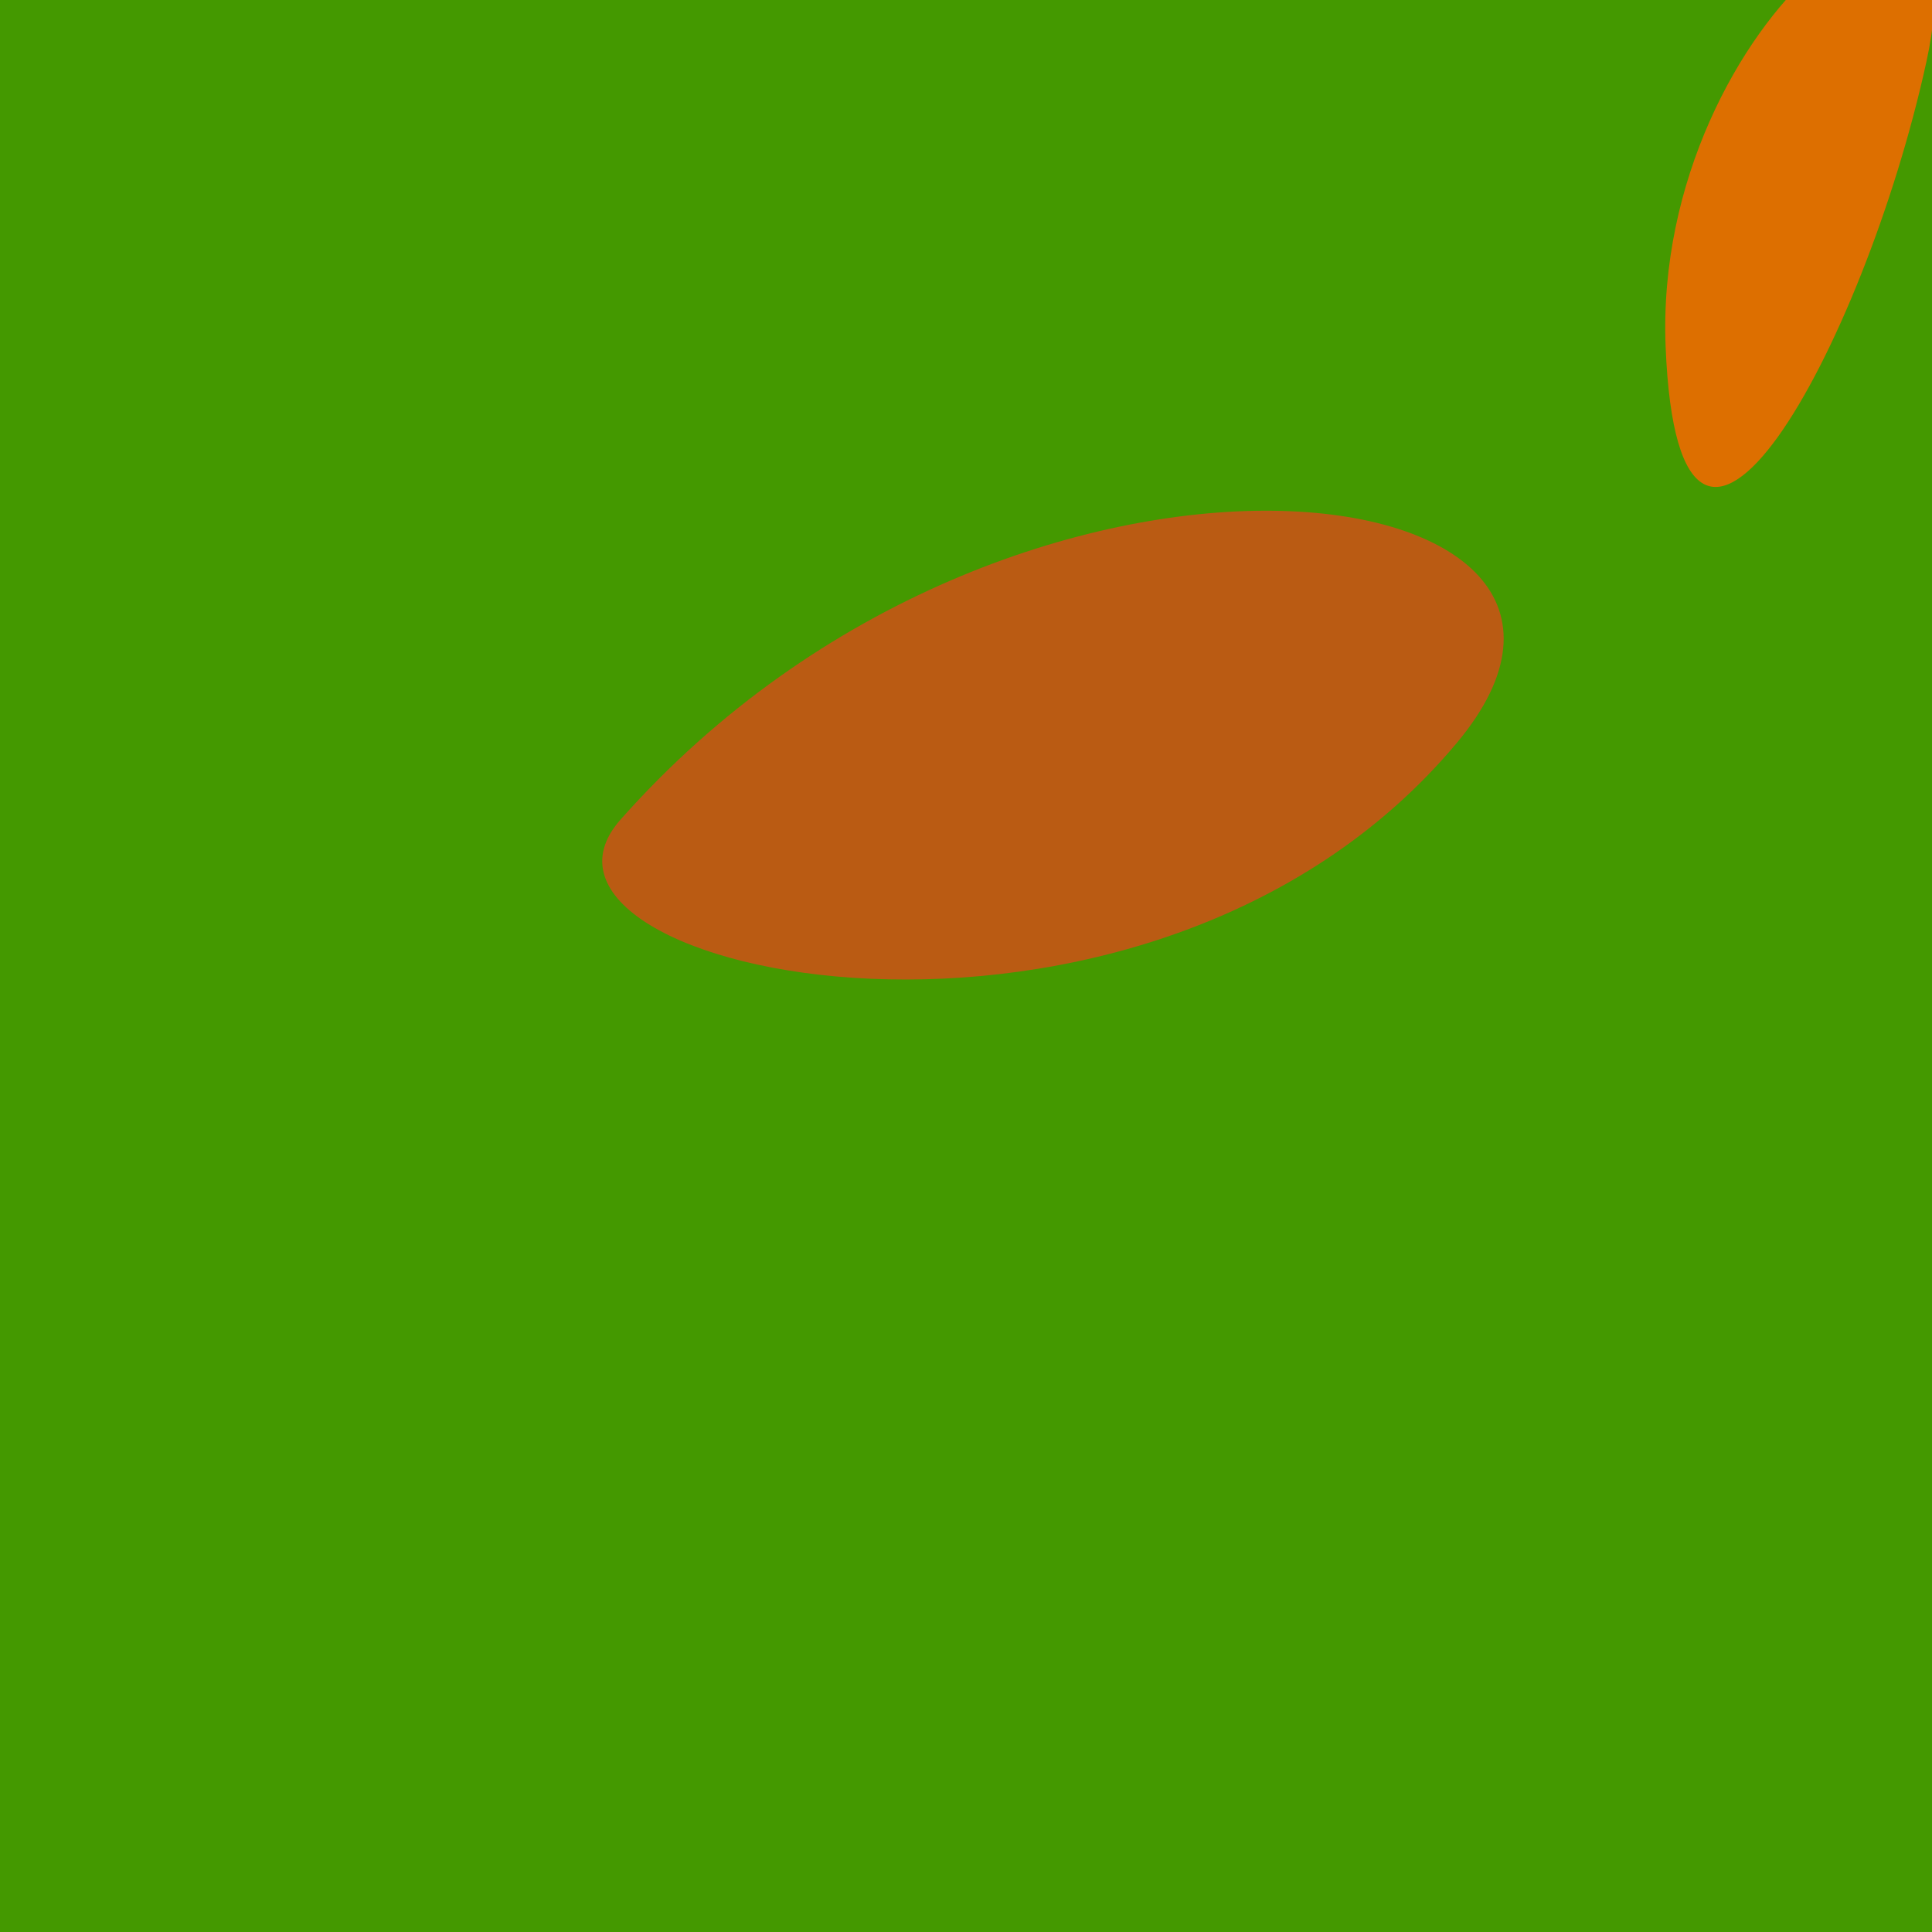
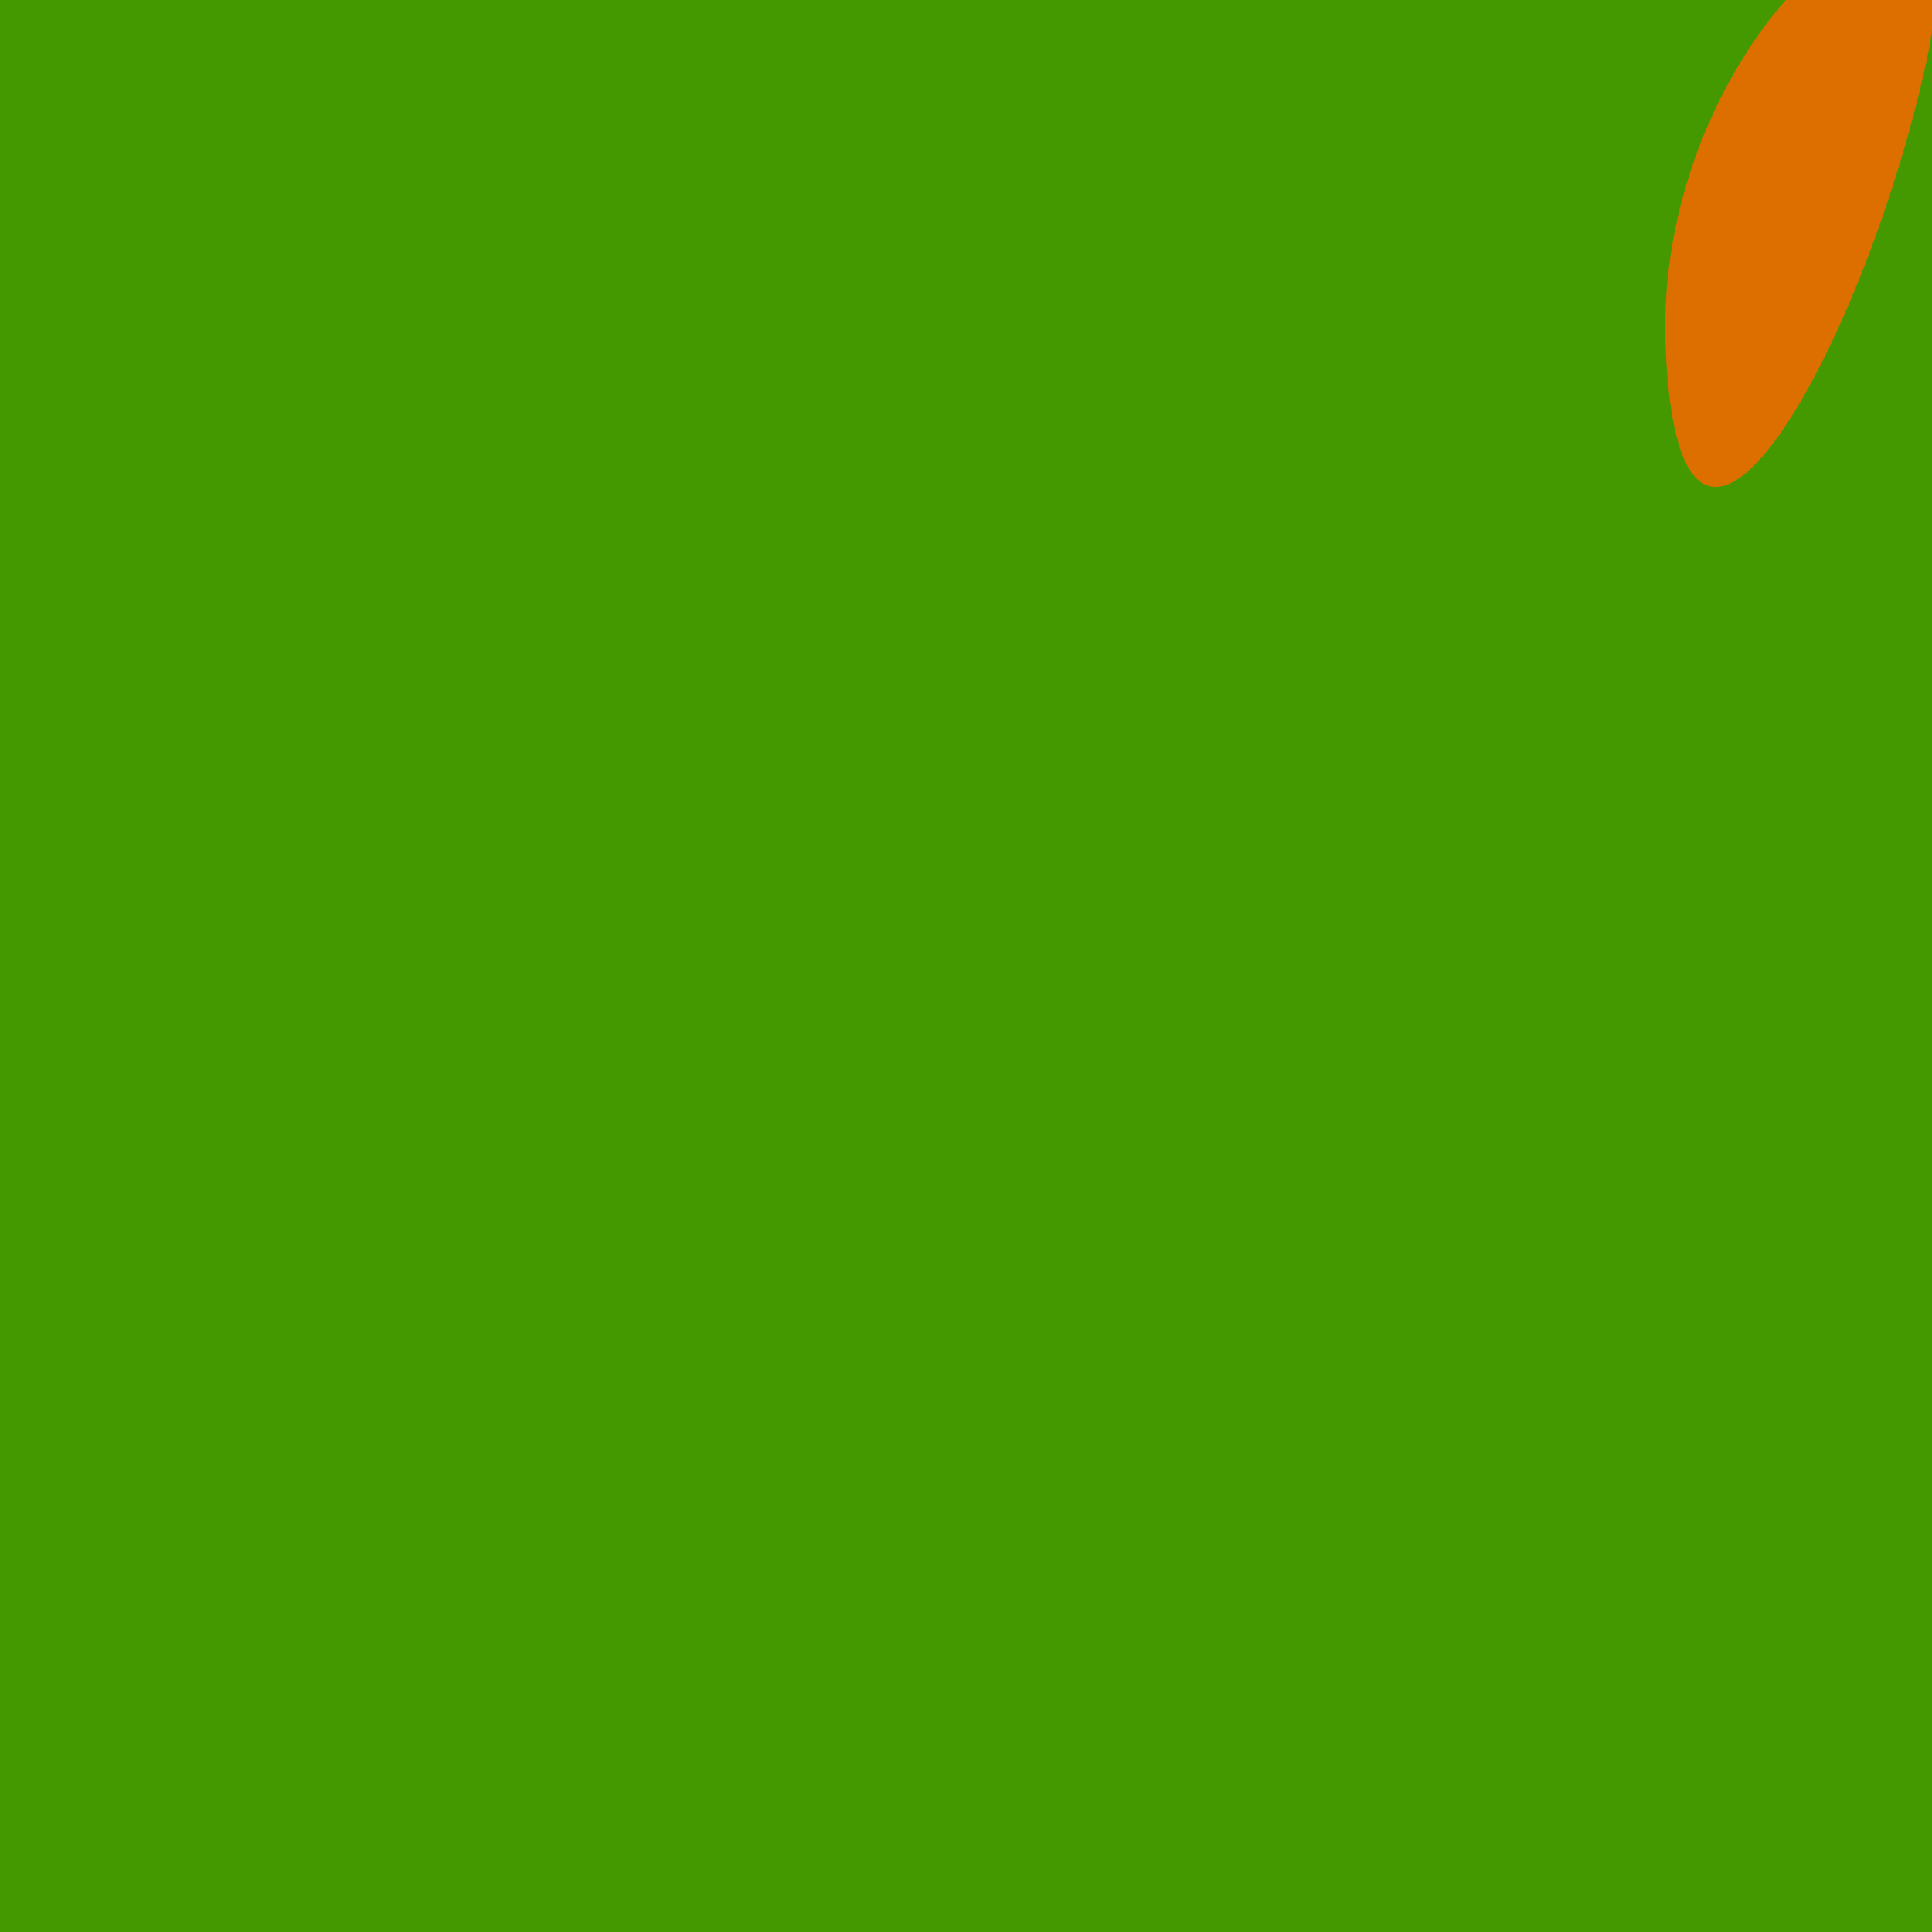
<svg xmlns="http://www.w3.org/2000/svg" width="128" height="128">
  <g>
    <rect width="128" height="128" fill="#490" />
-     <path d="M 96.532 49.203 C 111.734 30.992 67.266 24.74 41.105 54.309 C 32.092 64.496 75.895 73.925 96.532 49.203" fill="rgb(186,91,19)" />
    <path d="M 127.631 4.086 C 131.842 -15.195 109.46 0.988 110.352 22.976 C 111.252 45.154 123.486 23.06 127.631 4.086" fill="rgb(221,111,0)" />
  </g>
</svg>